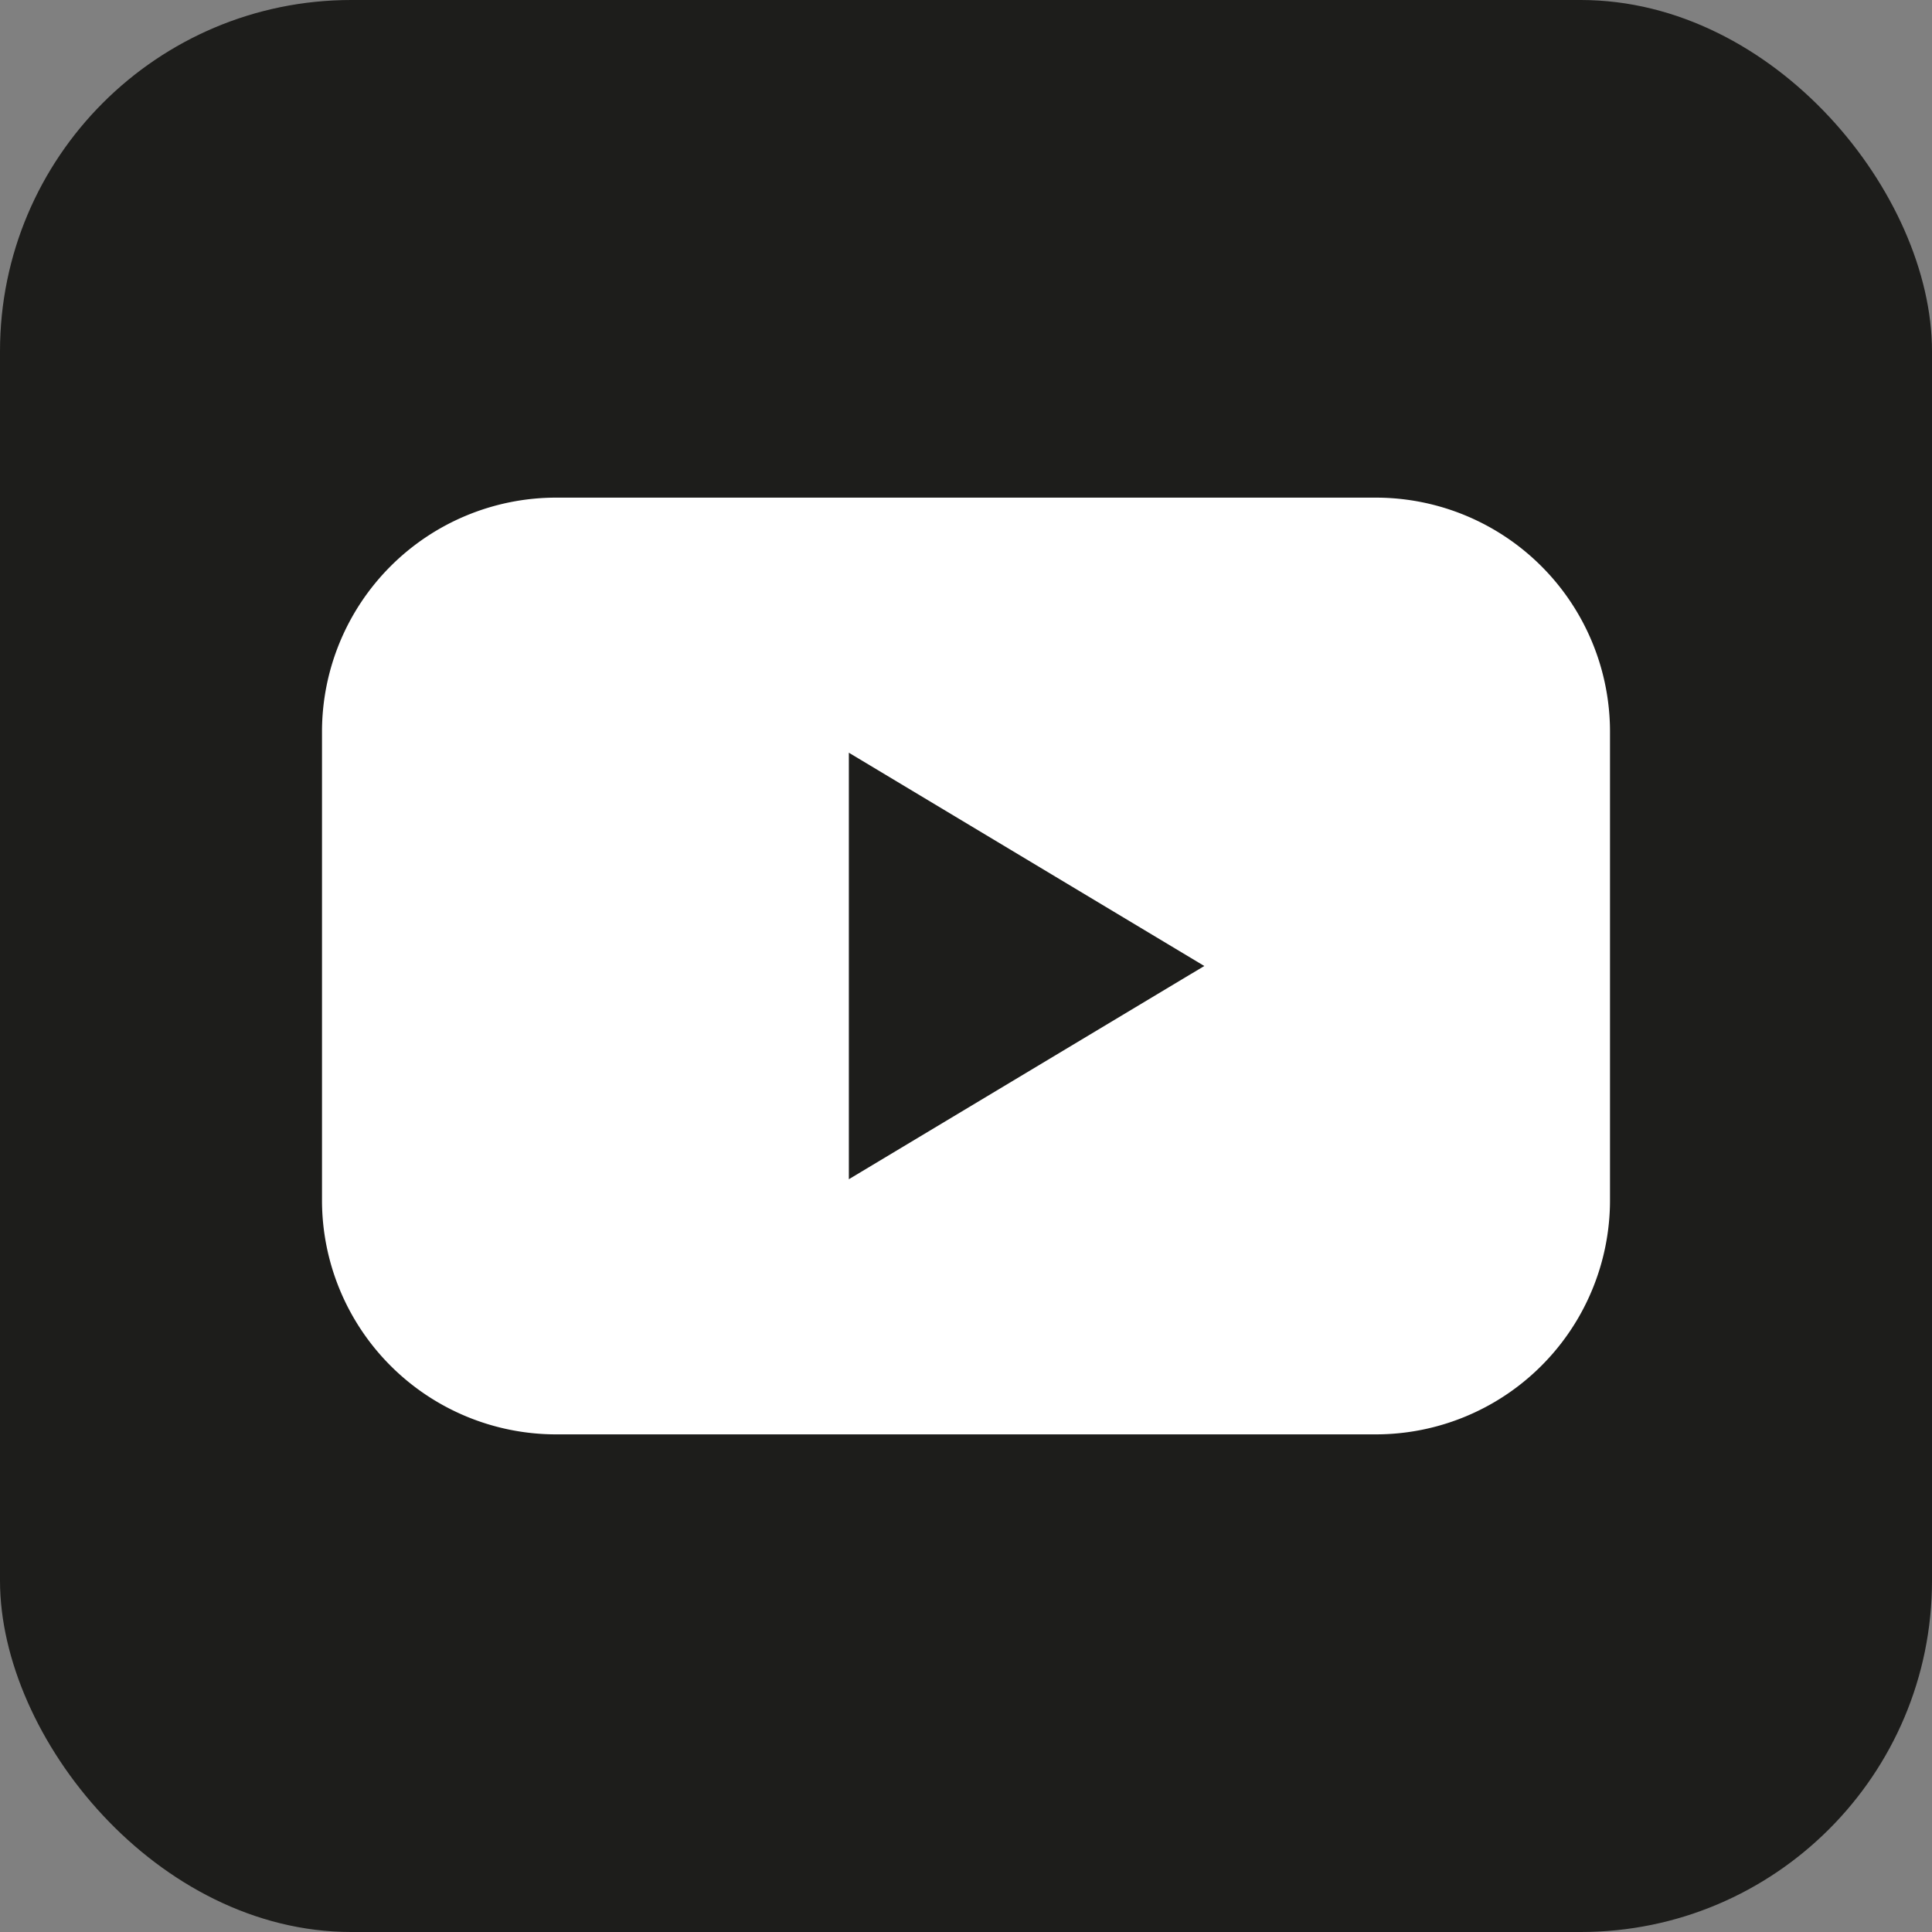
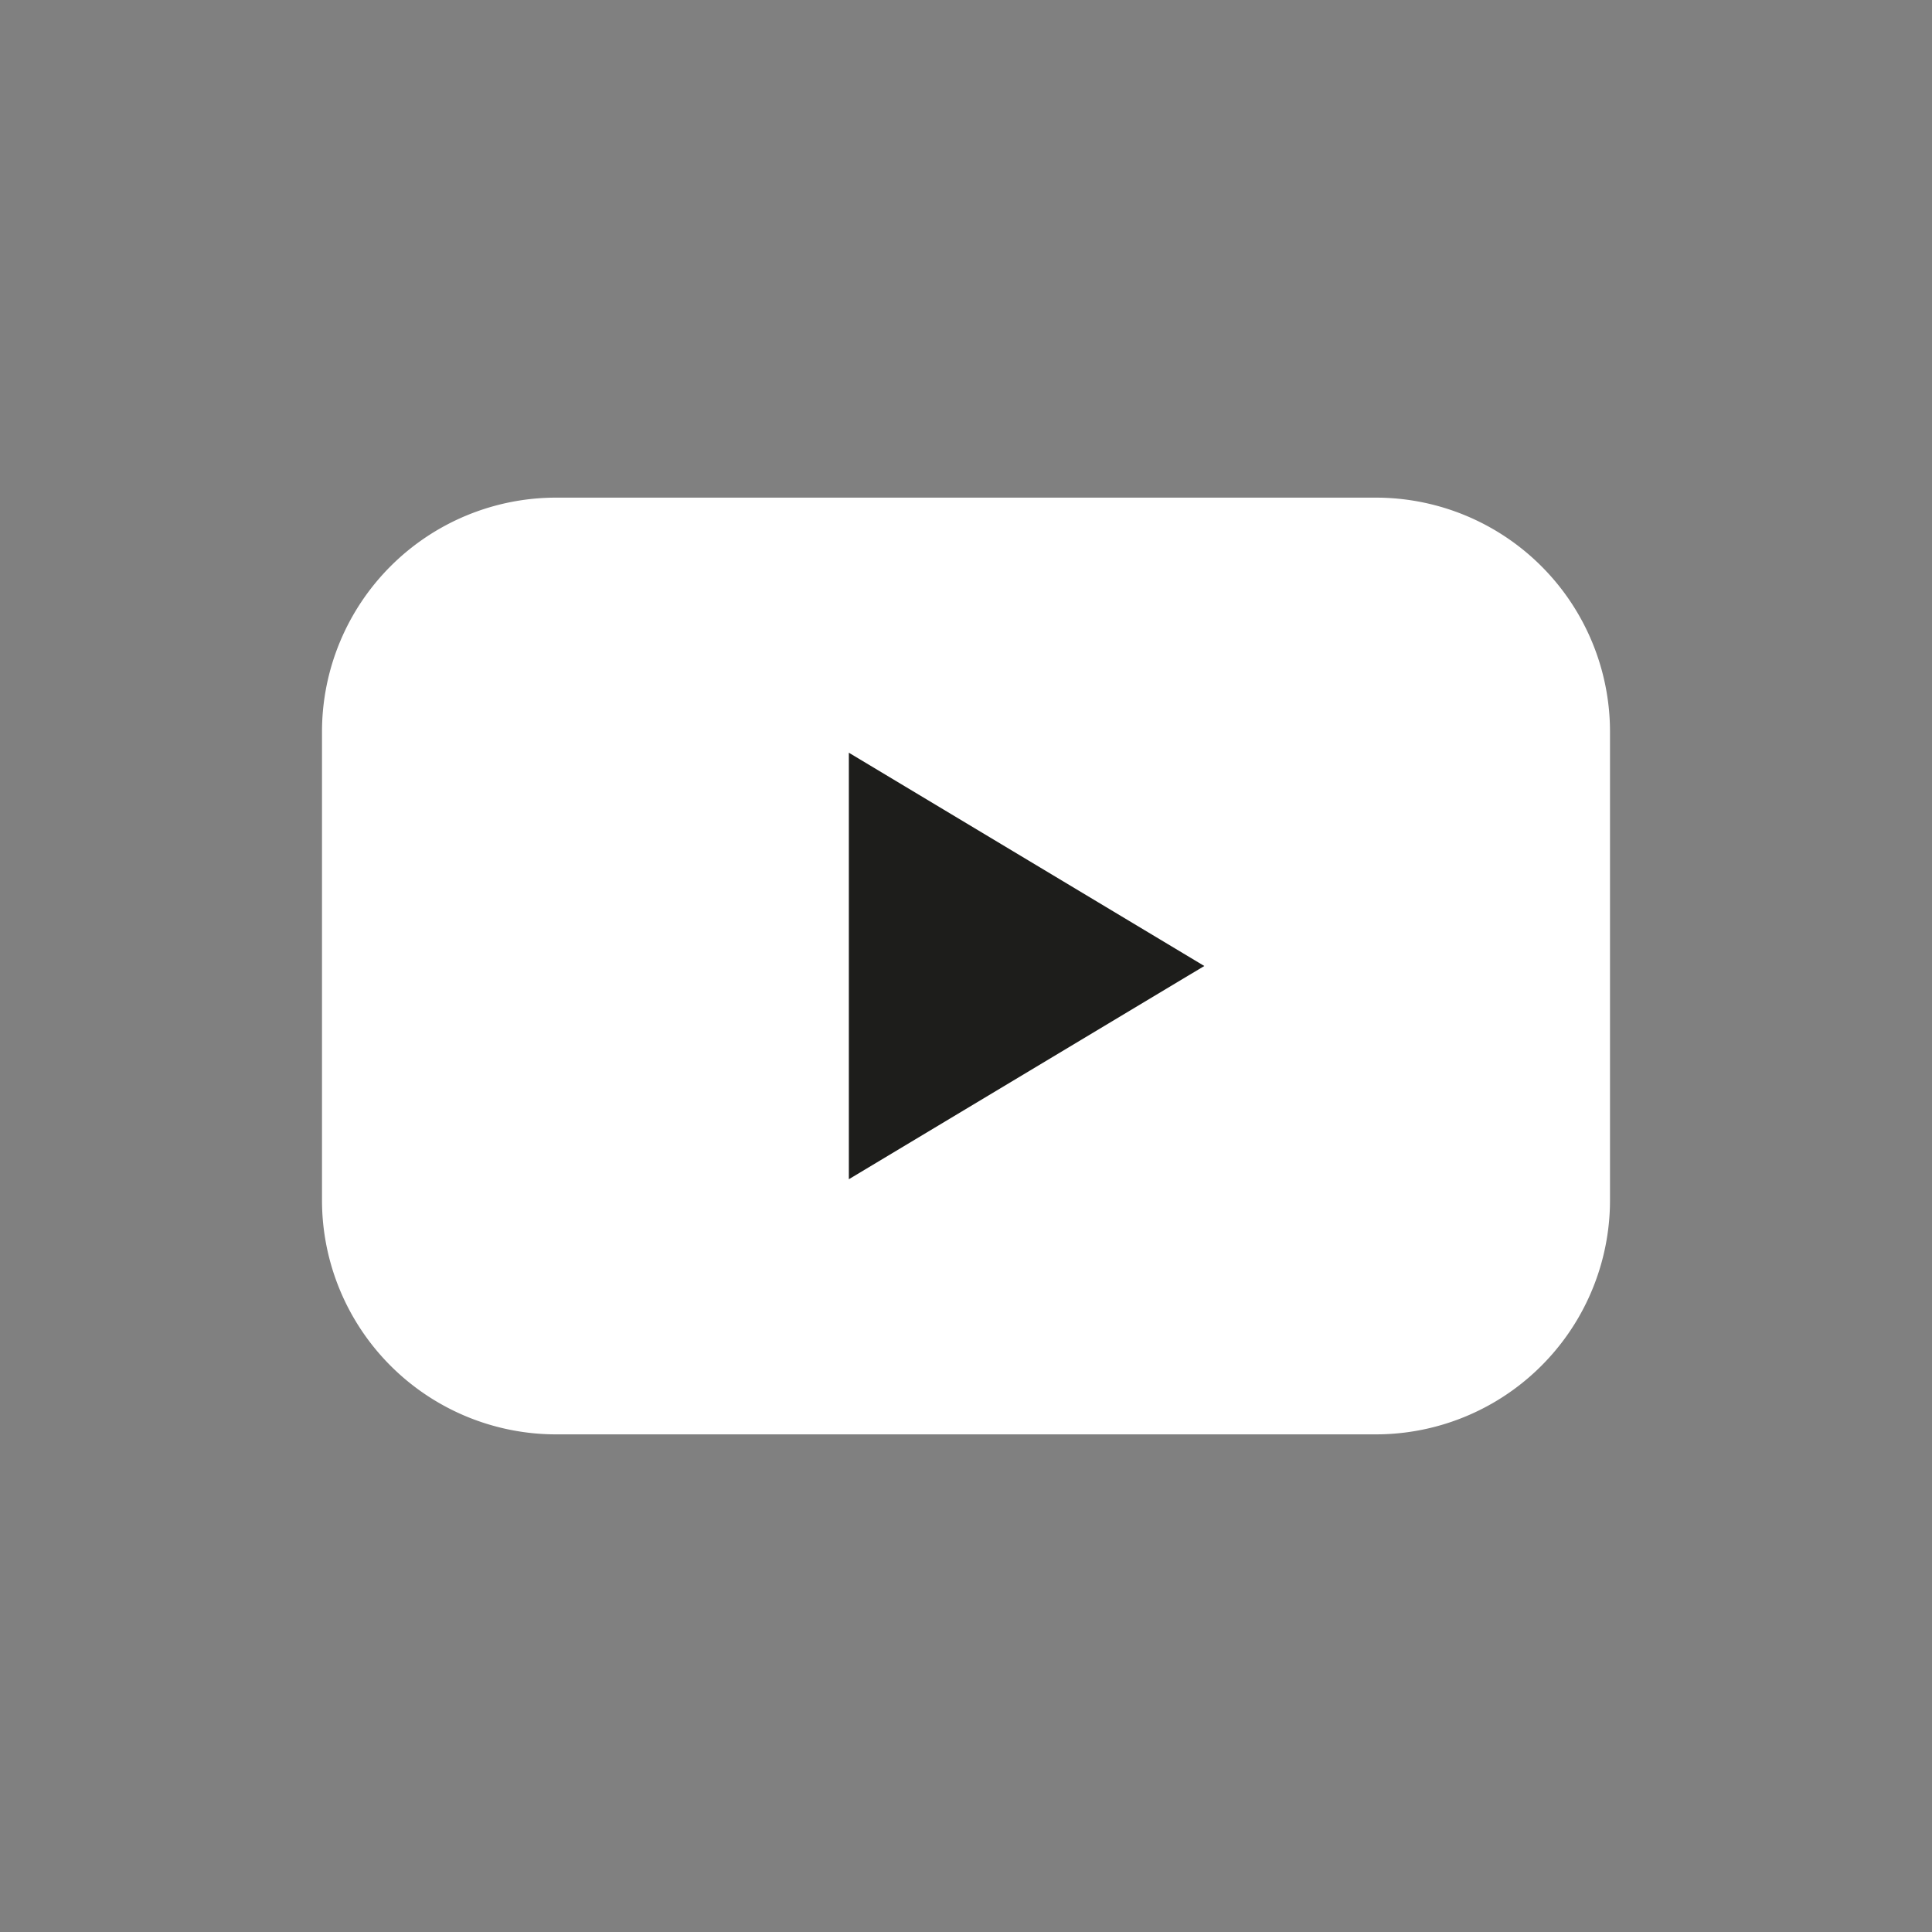
<svg xmlns="http://www.w3.org/2000/svg" width="33" height="33" viewBox="0 0 33 33">
  <rect x="0" y="0" width="33" height="33" fill="#808080" stroke="none" />
  <defs>
    <style>.a{fill:#1d1d1b;}.b{fill:#fff;}</style>
  </defs>
  <g transform="translate(3.105 3.598)">
    <g transform="translate(-0.012 1.898)">
-       <rect class="a" width="33" height="33" rx="6" transform="translate(-3.093 -5.496)" />
      <path class="b" d="M4,0H18a4,4,0,0,1,4,4v8a4,4,0,0,1-4,4H4a4,4,0,0,1-4-4V4A4,4,0,0,1,4,0Z" transform="translate(2.407 3.004)" />
      <path class="a" d="M10,9l6.071,3.643L10,16.285Z" transform="translate(1.406 -1.639)" />
    </g>
  </g>
</svg>